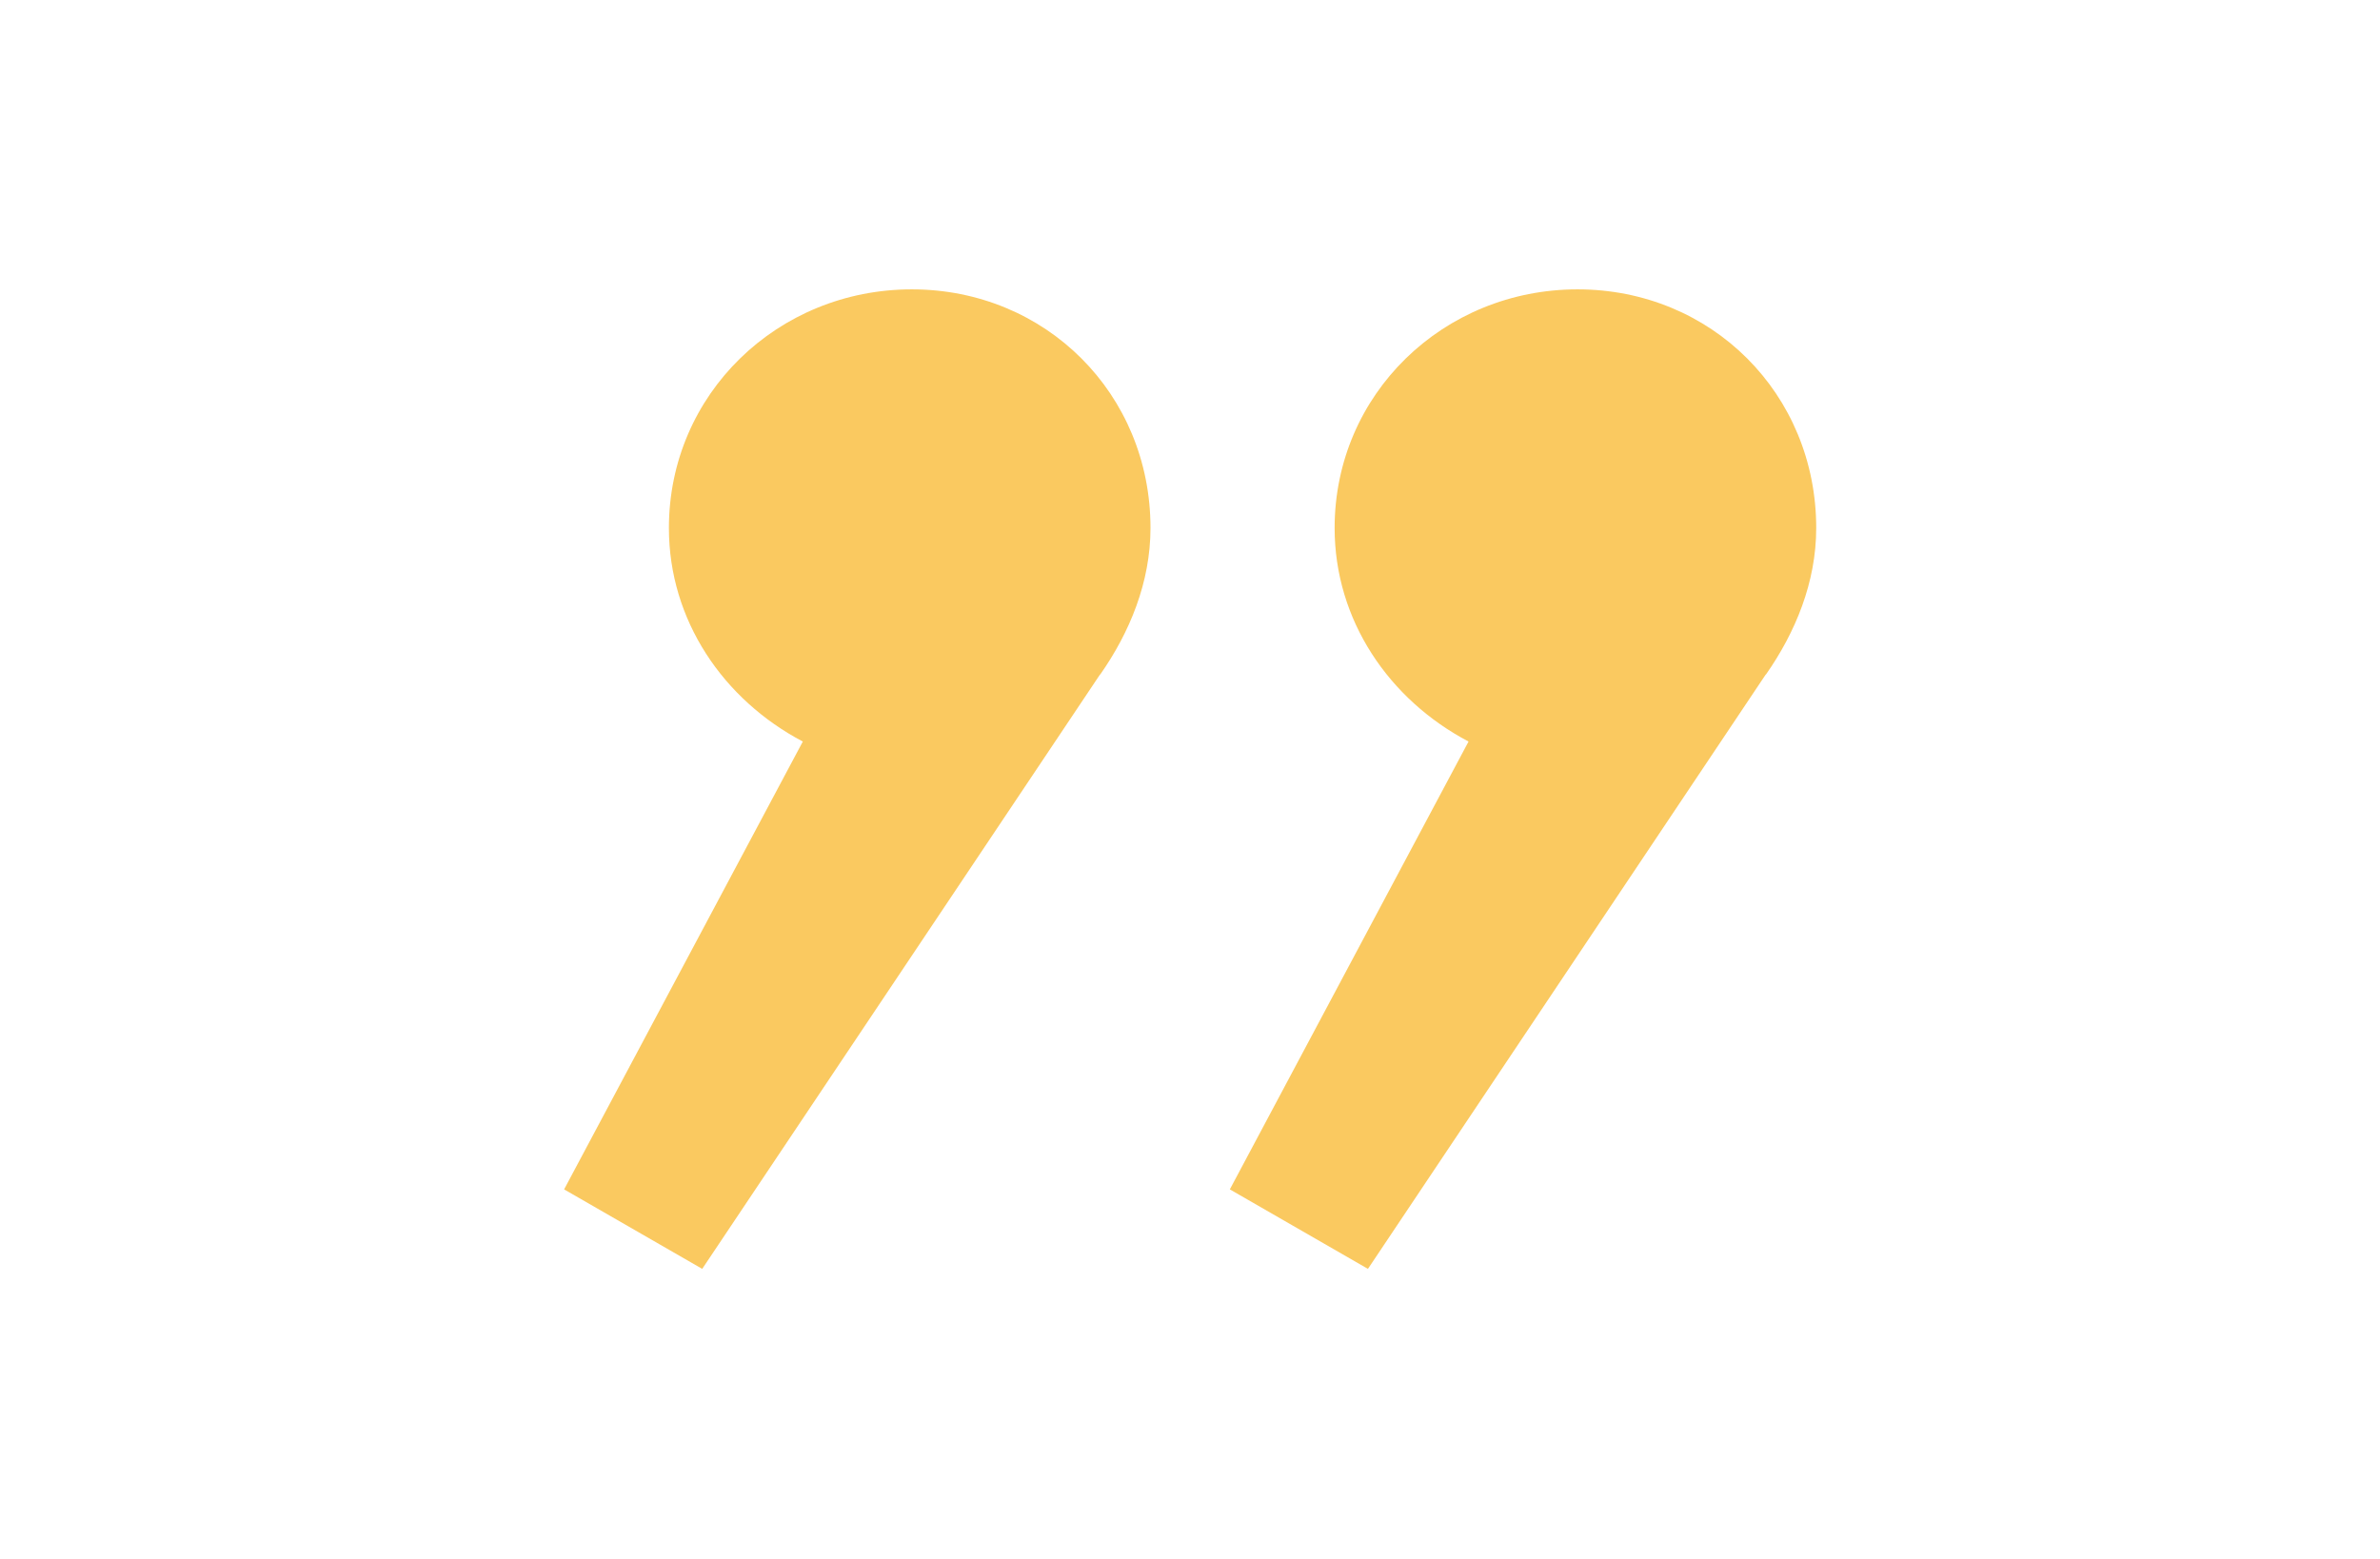
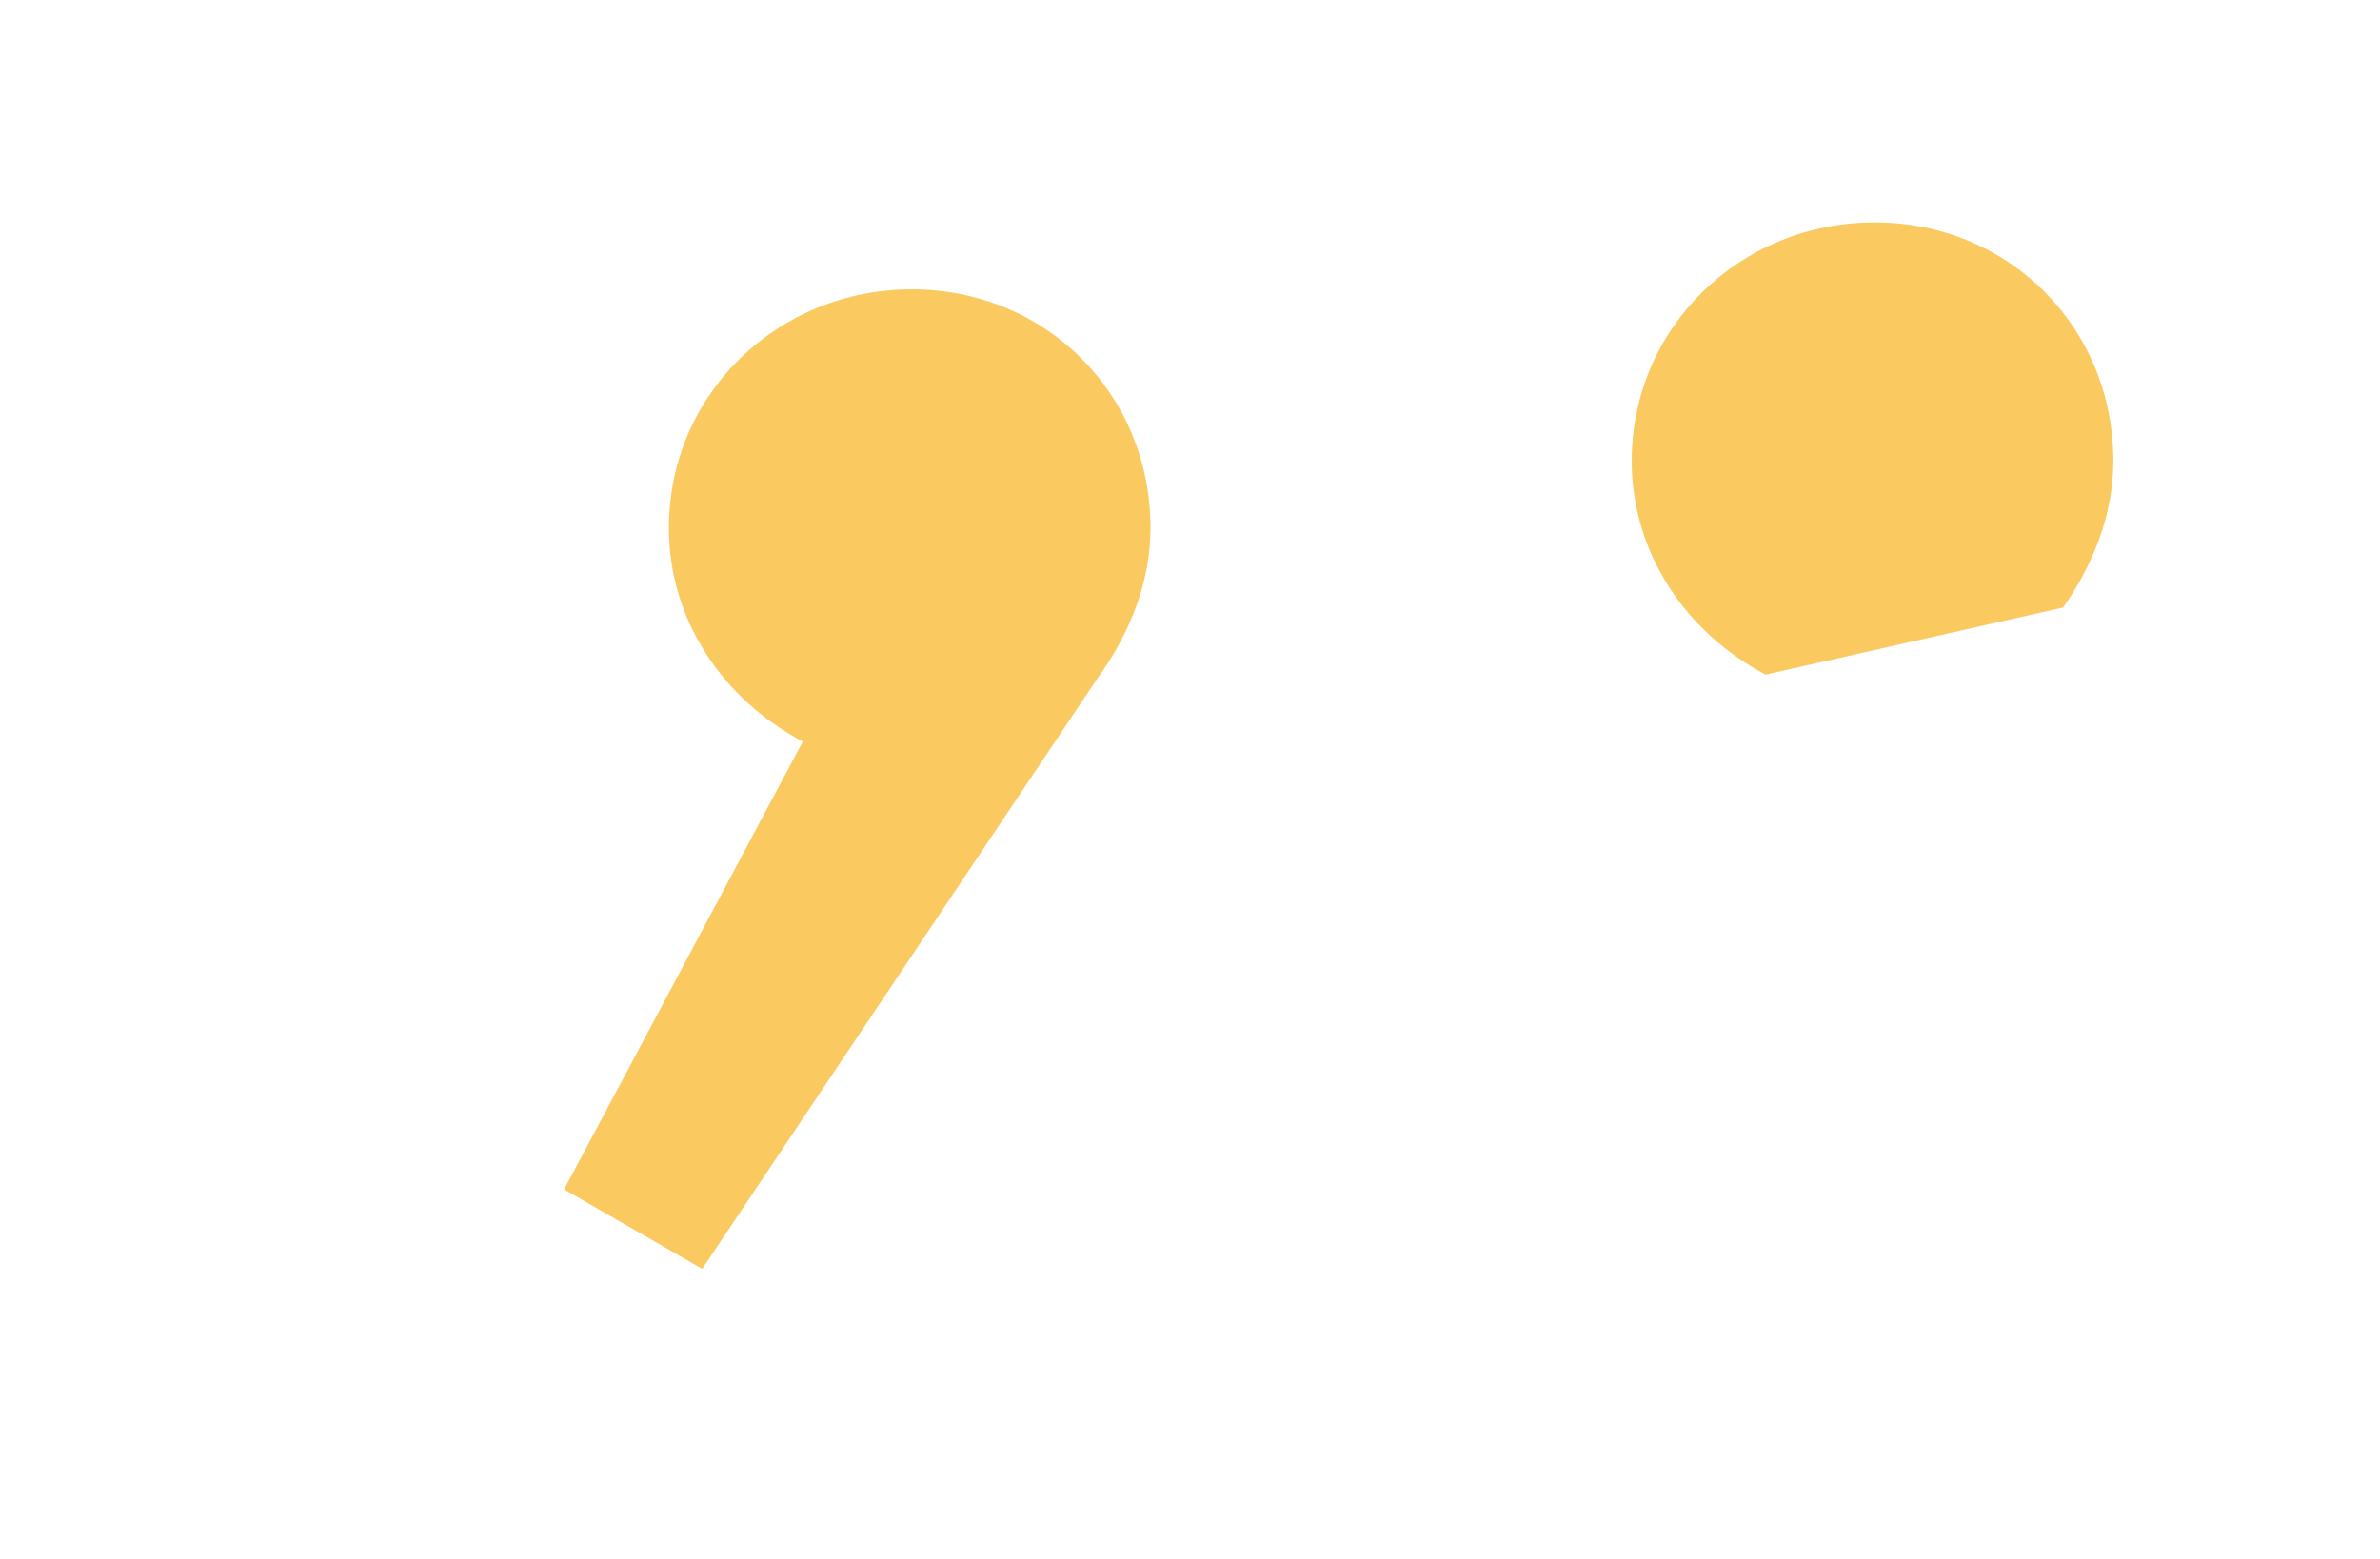
<svg xmlns="http://www.w3.org/2000/svg" id="Layer_1" viewBox="0 0 142.18 93.13">
  <defs>
    <style>.cls-1{fill:#fac960;}</style>
  </defs>
-   <path class="cls-1" d="m105.48,40.31l-23.76,35.51-8.25-4.75,14.26-26.76c-4.75-2.5-8-7.25-8-12.76,0-8,6.5-14.26,14.51-14.26s14.26,6.25,14.26,14.26c0,3.25-1.25,6.25-3,8.75Zm-39.77,0l-23.76,35.51-8.25-4.75,14.26-26.76c-4.75-2.5-8-7.25-8-12.76,0-8,6.5-14.26,14.51-14.26s14.26,6.25,14.26,14.26c0,3.25-1.25,6.25-3,8.75Z" />
+   <path class="cls-1" d="m105.48,40.31c-4.75-2.5-8-7.25-8-12.76,0-8,6.5-14.26,14.51-14.26s14.26,6.25,14.26,14.26c0,3.25-1.25,6.25-3,8.75Zm-39.77,0l-23.76,35.51-8.25-4.75,14.26-26.76c-4.75-2.5-8-7.25-8-12.76,0-8,6.5-14.26,14.51-14.26s14.26,6.25,14.26,14.26c0,3.25-1.25,6.25-3,8.75Z" />
</svg>